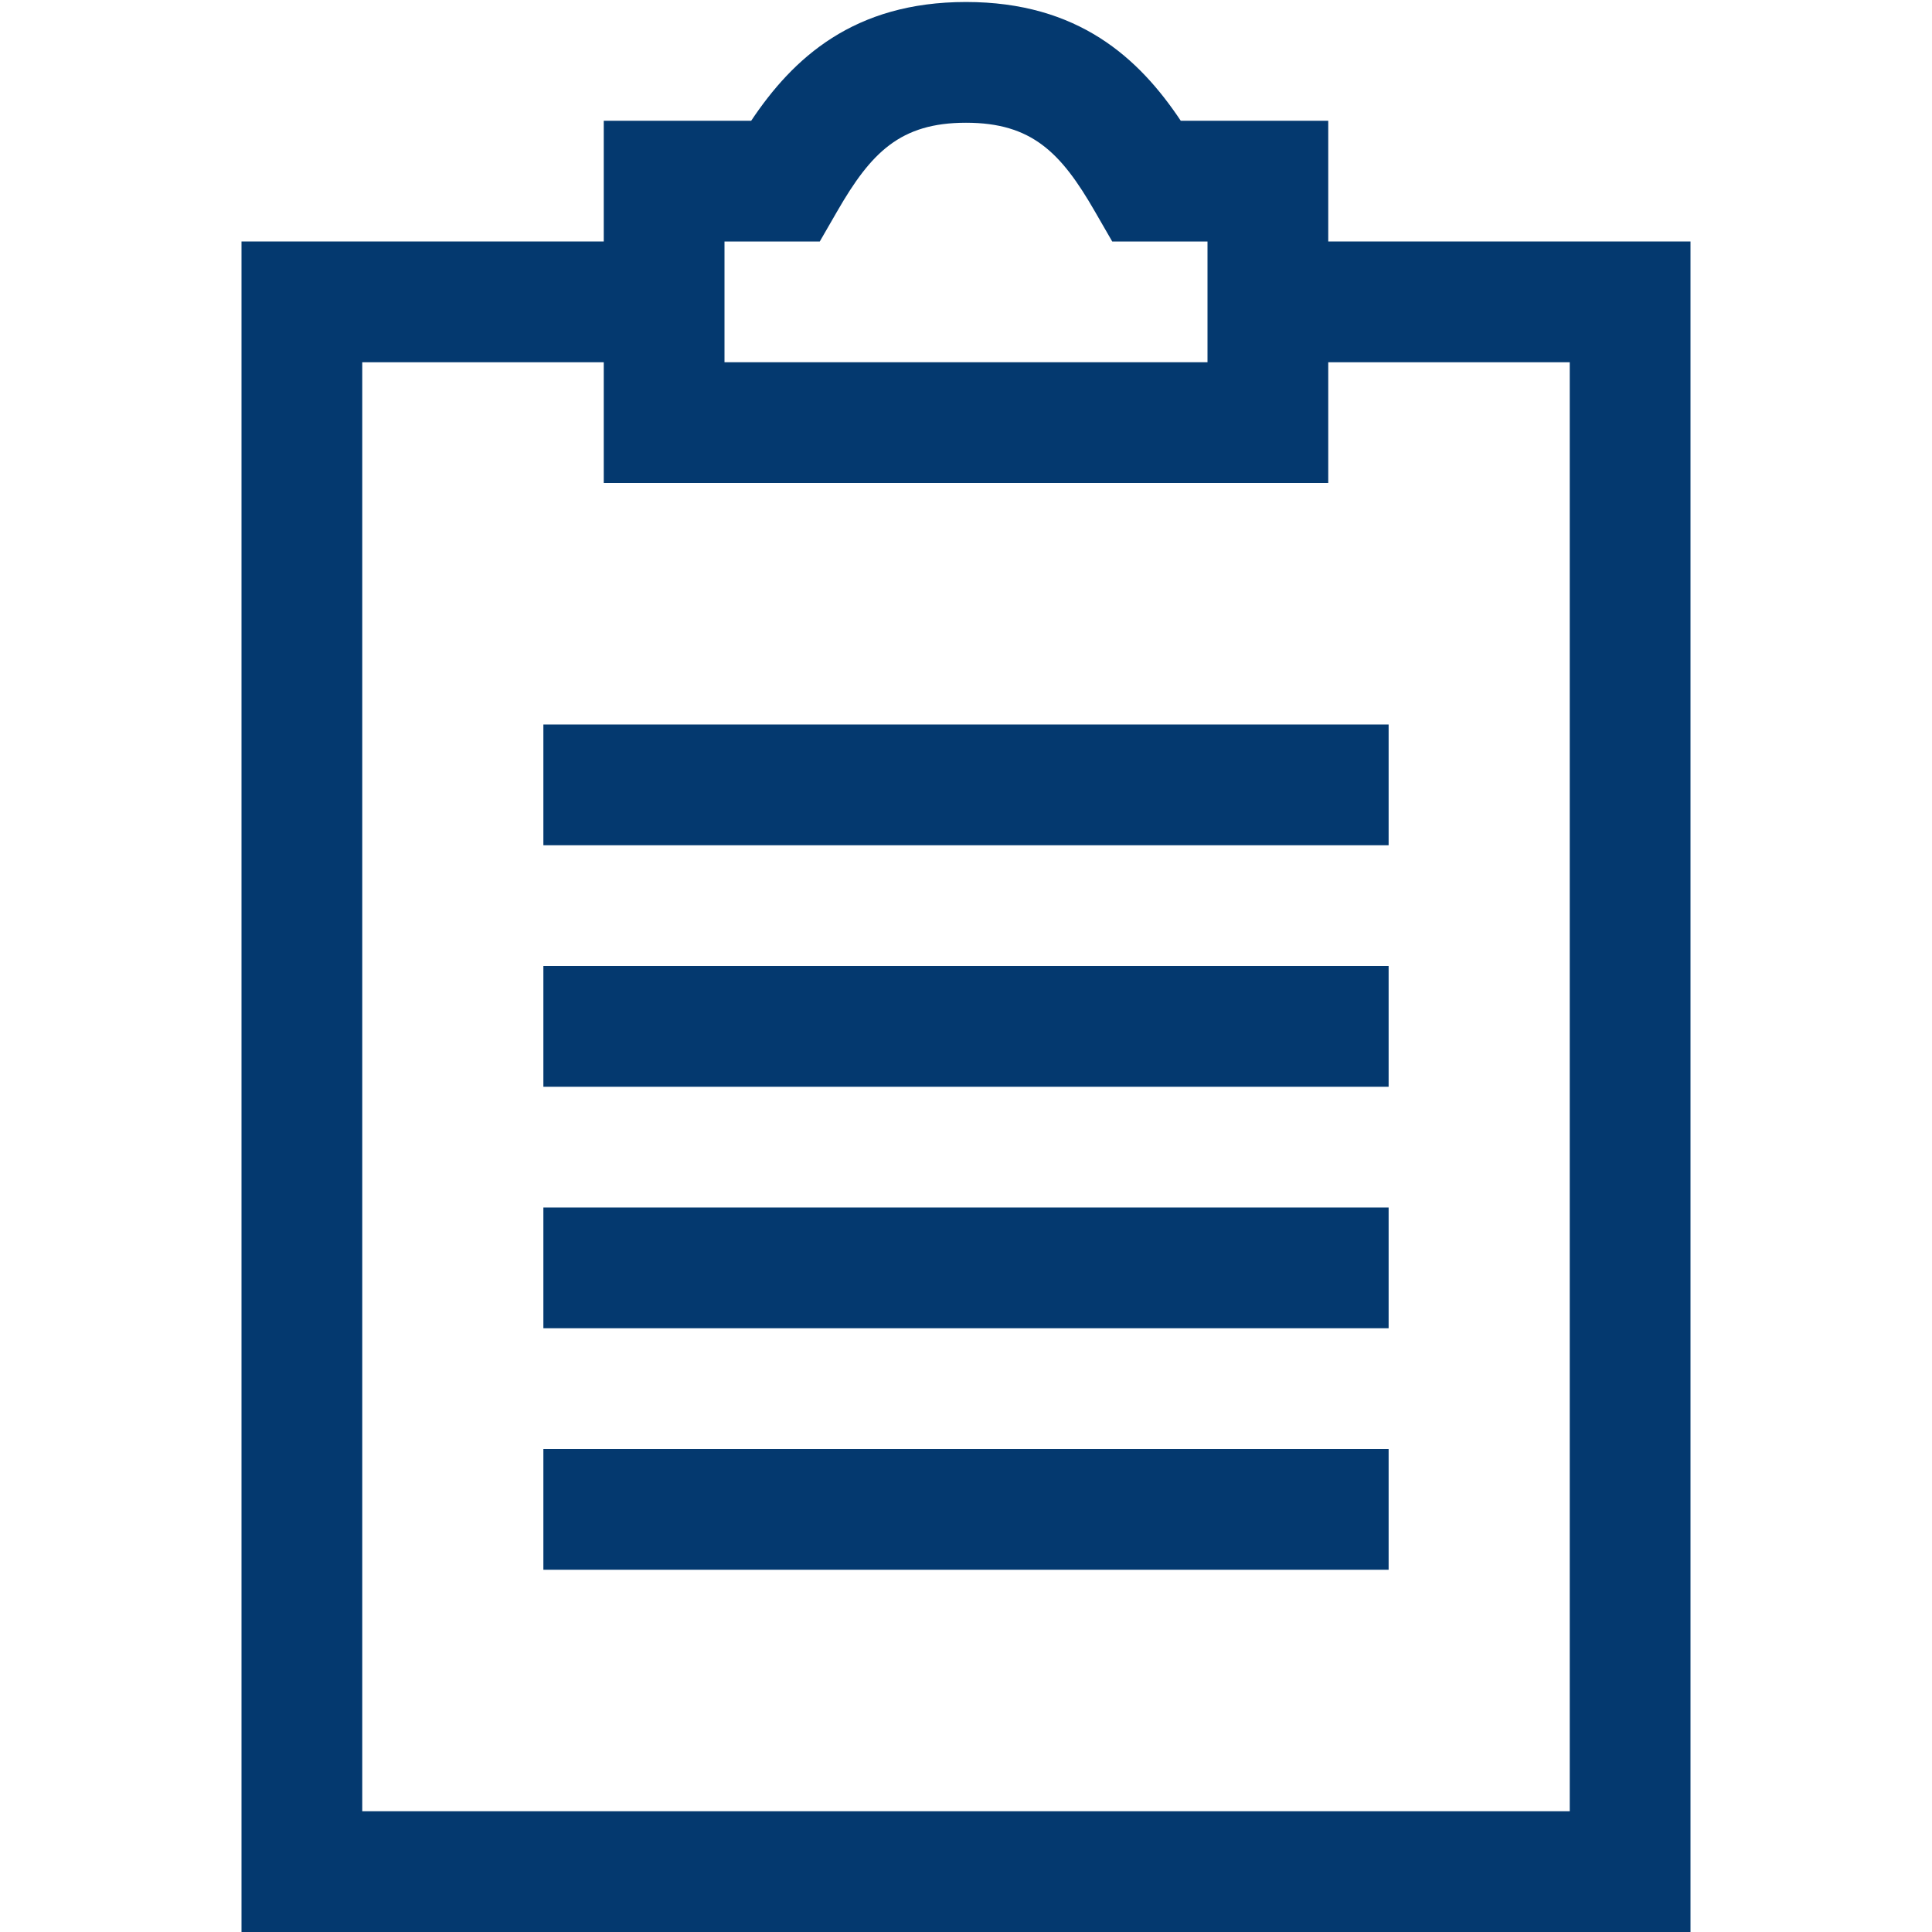
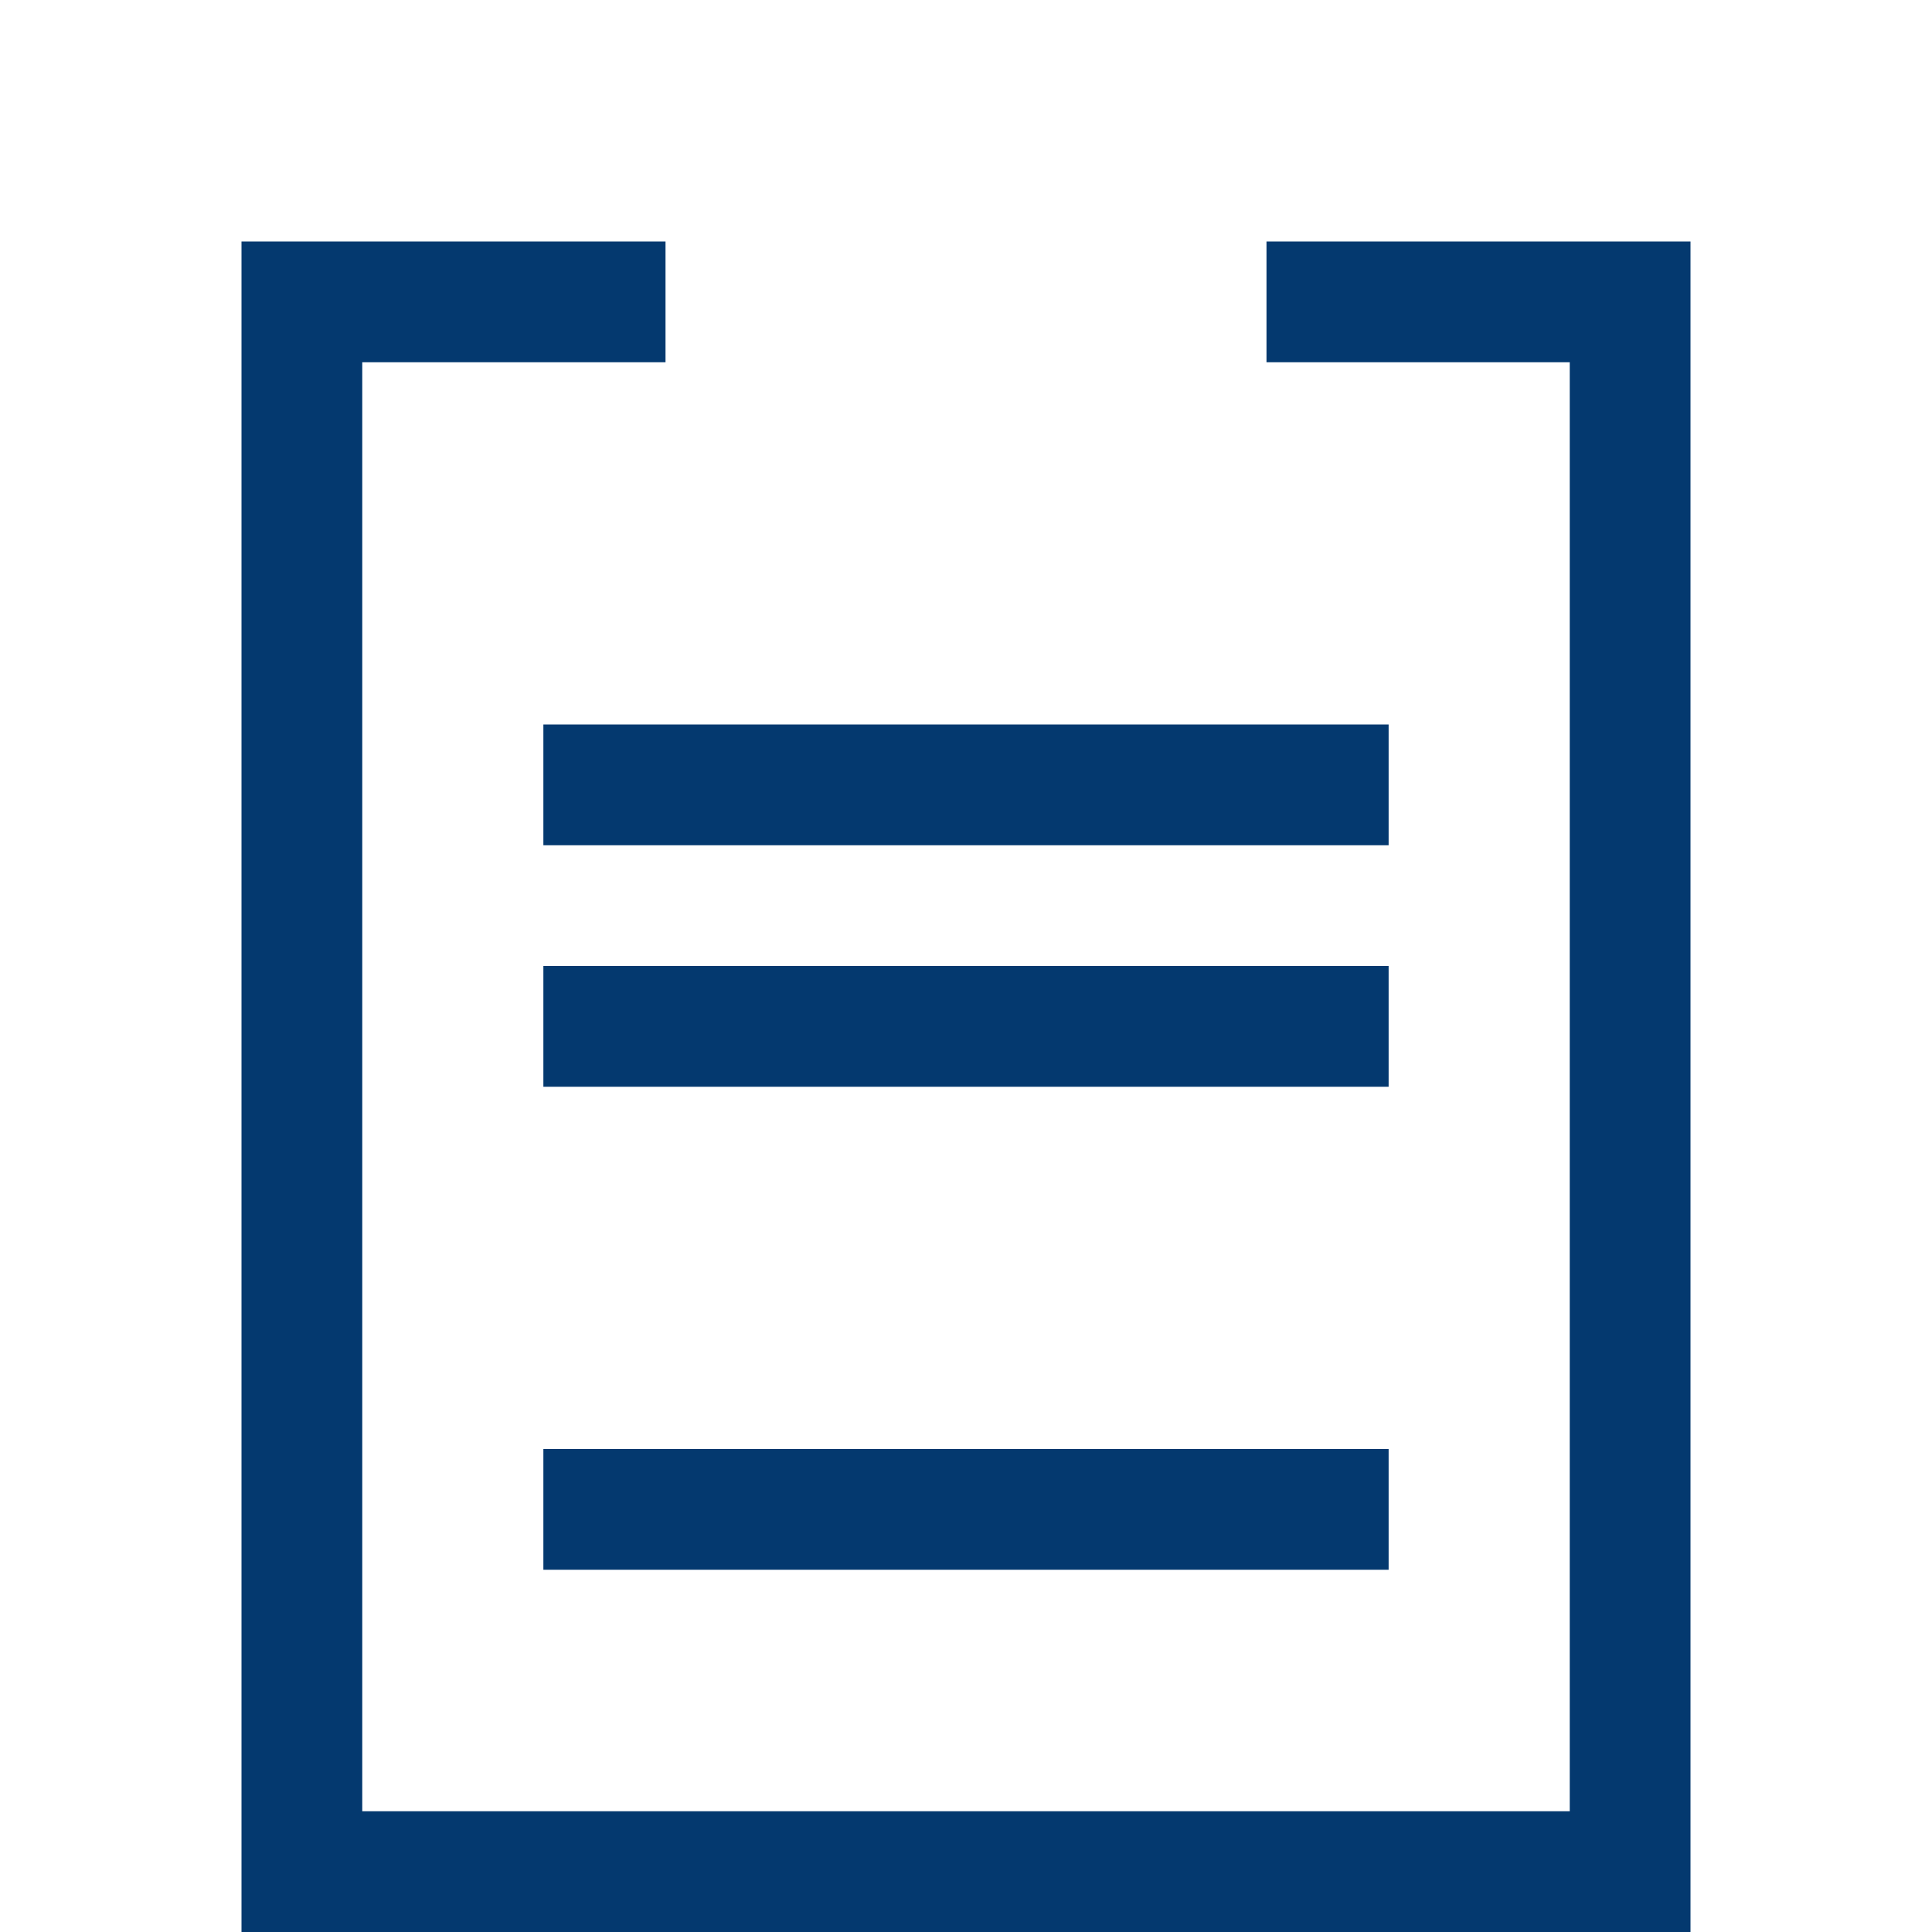
<svg xmlns="http://www.w3.org/2000/svg" version="1.1" id="Layer_1" x="0px" y="0px" width="32px" height="32px" viewBox="0 0 32 32" enable-background="new 0 0 32 32" xml:space="preserve">
  <g id="icon">
    <polygon points="28,32 4,32 4,4 11.023,4 11.023,6 6,6 6,30 26,30 26,6 20.977,6 20.977,4 28,4" fill="#04396F" stroke-linejoin="miter" />
-     <path d="M22,8H10V2h2.442C13.135,0.962,14.141,0.033,16,0.033S18.865,0.962,19.557,2H22V8zM12,6h8V4h-1.578l-0.289,-0.501c-0.56,-0.972,-1.044,-1.466,-2.133,-1.466c-1.09,0,-1.573,0.494,-2.133,1.466L13.578,4H12V6z" fill="#04396F" />
    <rect x="9" y="12" width="14" height="2" fill="#04396F" />
    <rect x="9" y="16" width="14" height="2" fill="#04396F" />
-     <rect x="9" y="20" width="14" height="2" fill="#04396F" />
    <rect x="9" y="24" width="14" height="2" fill="#04396F" />
  </g>
</svg>